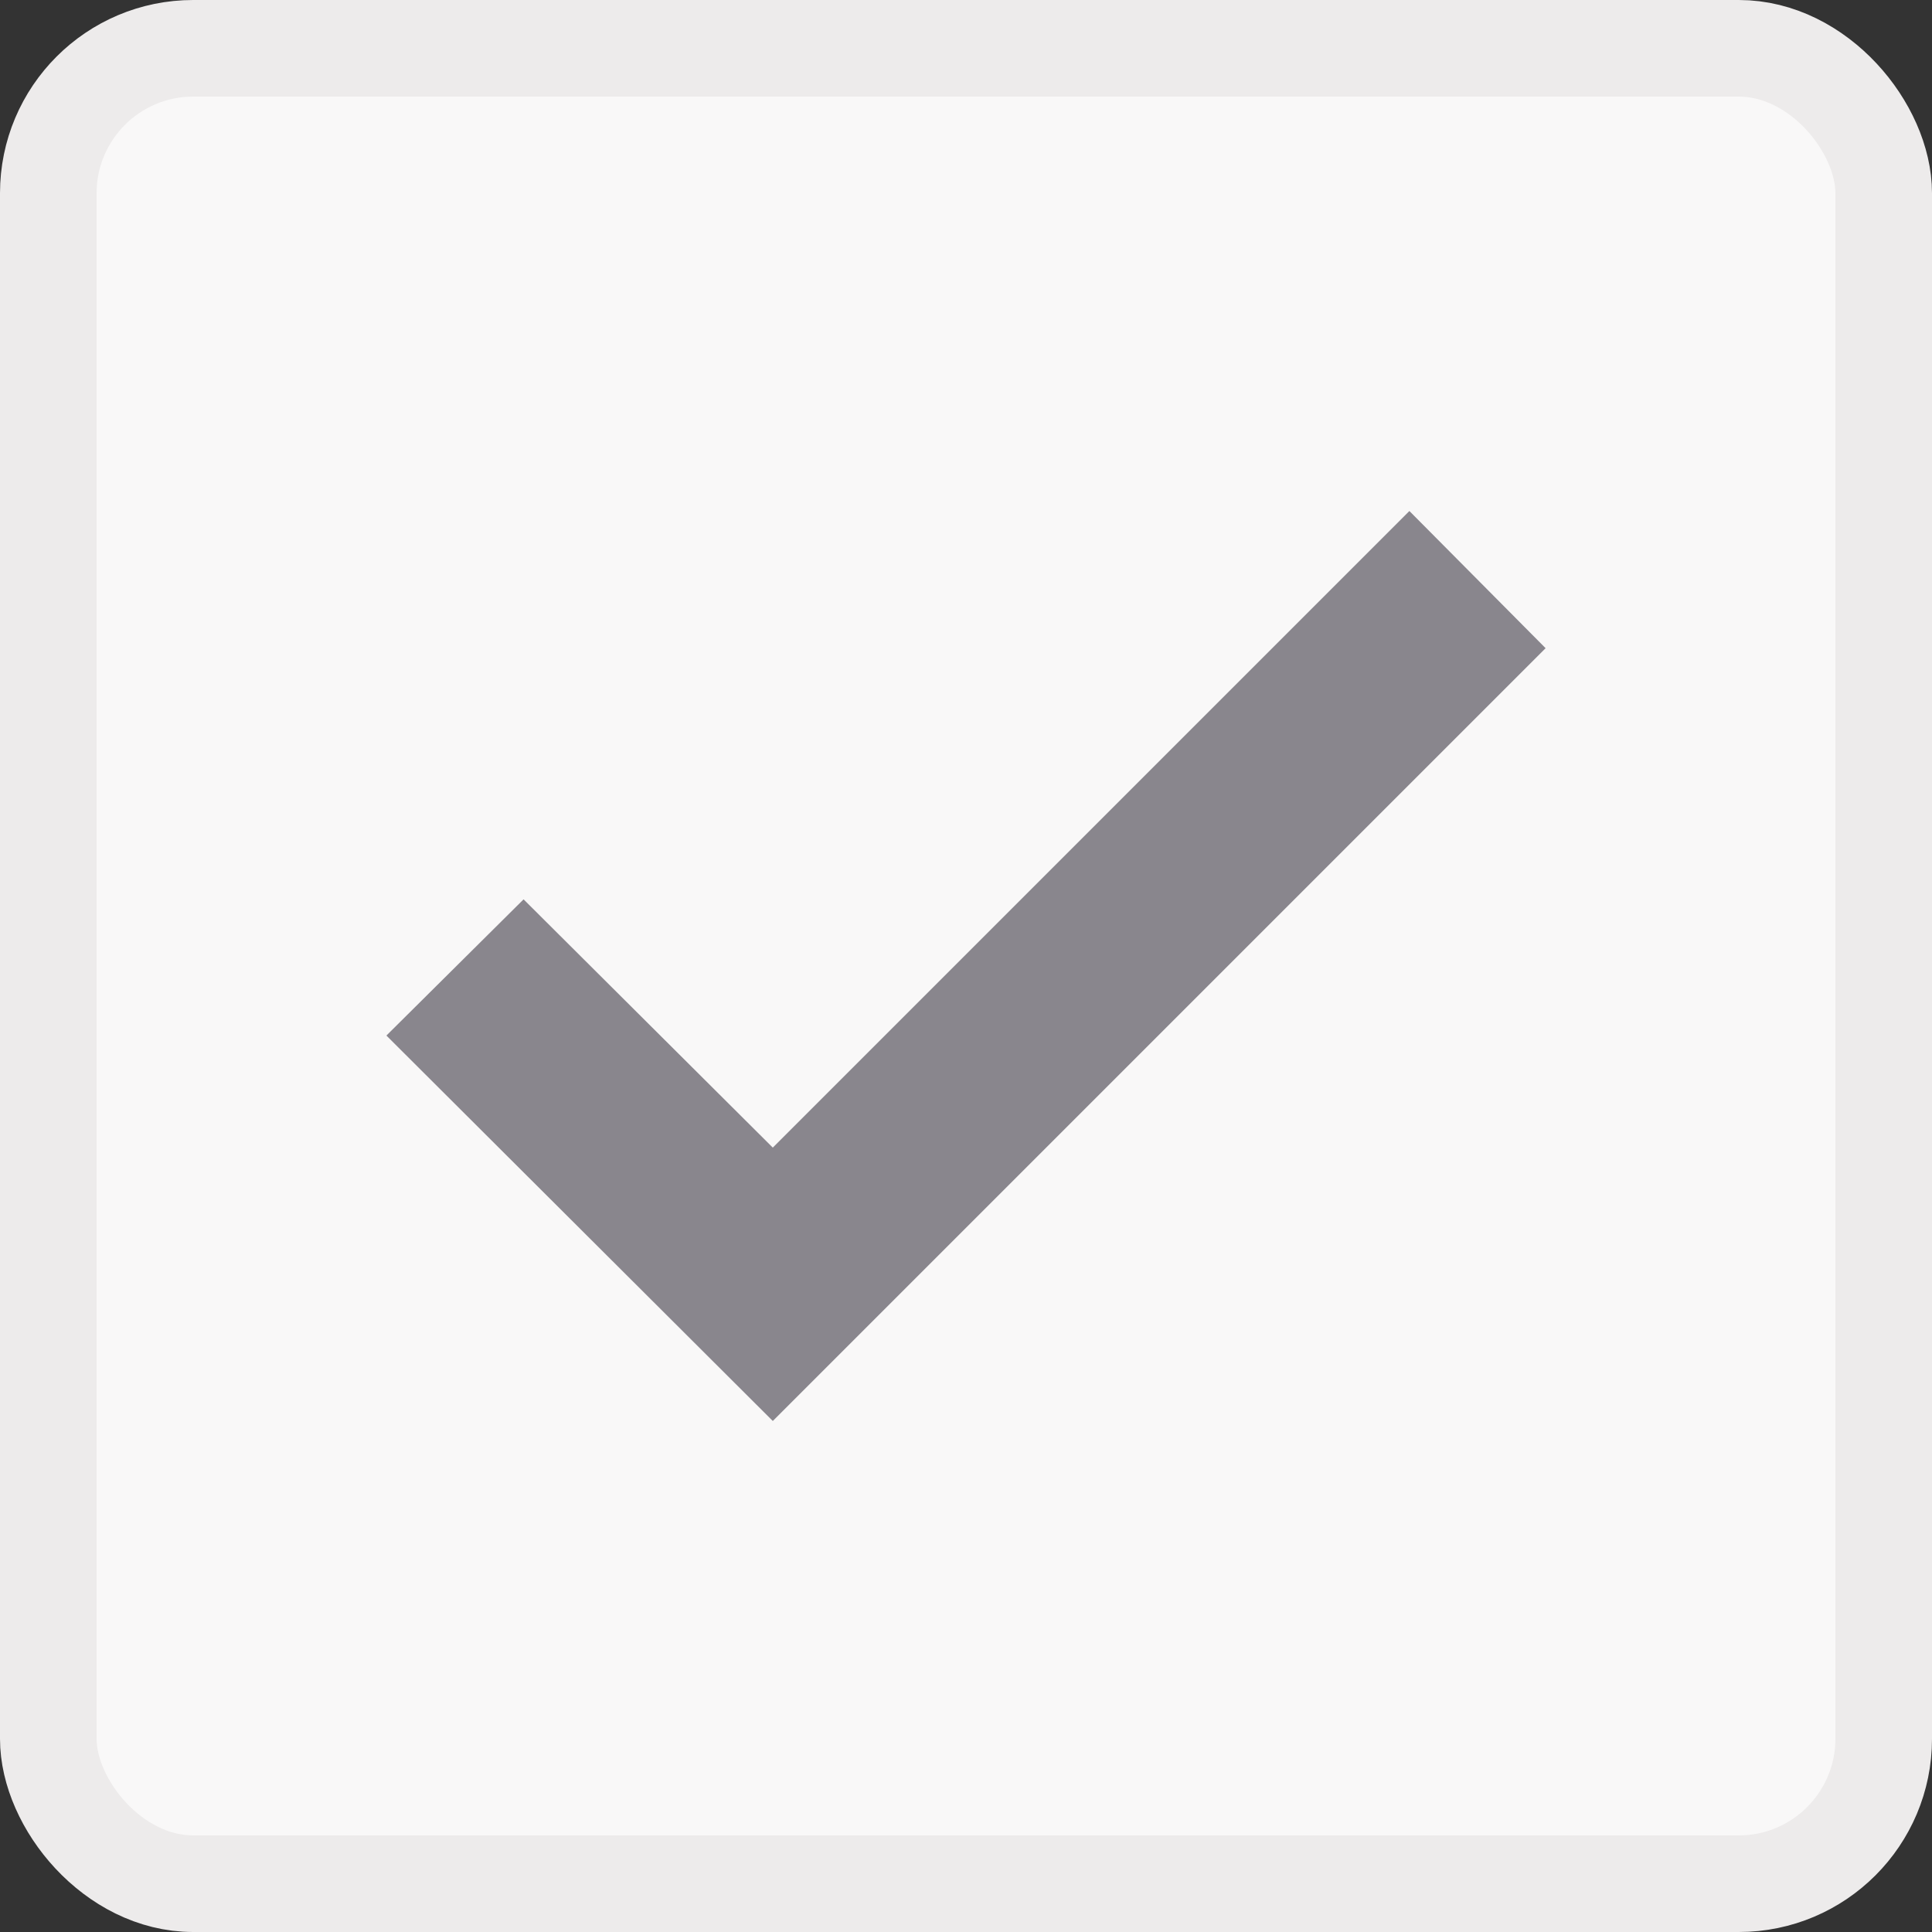
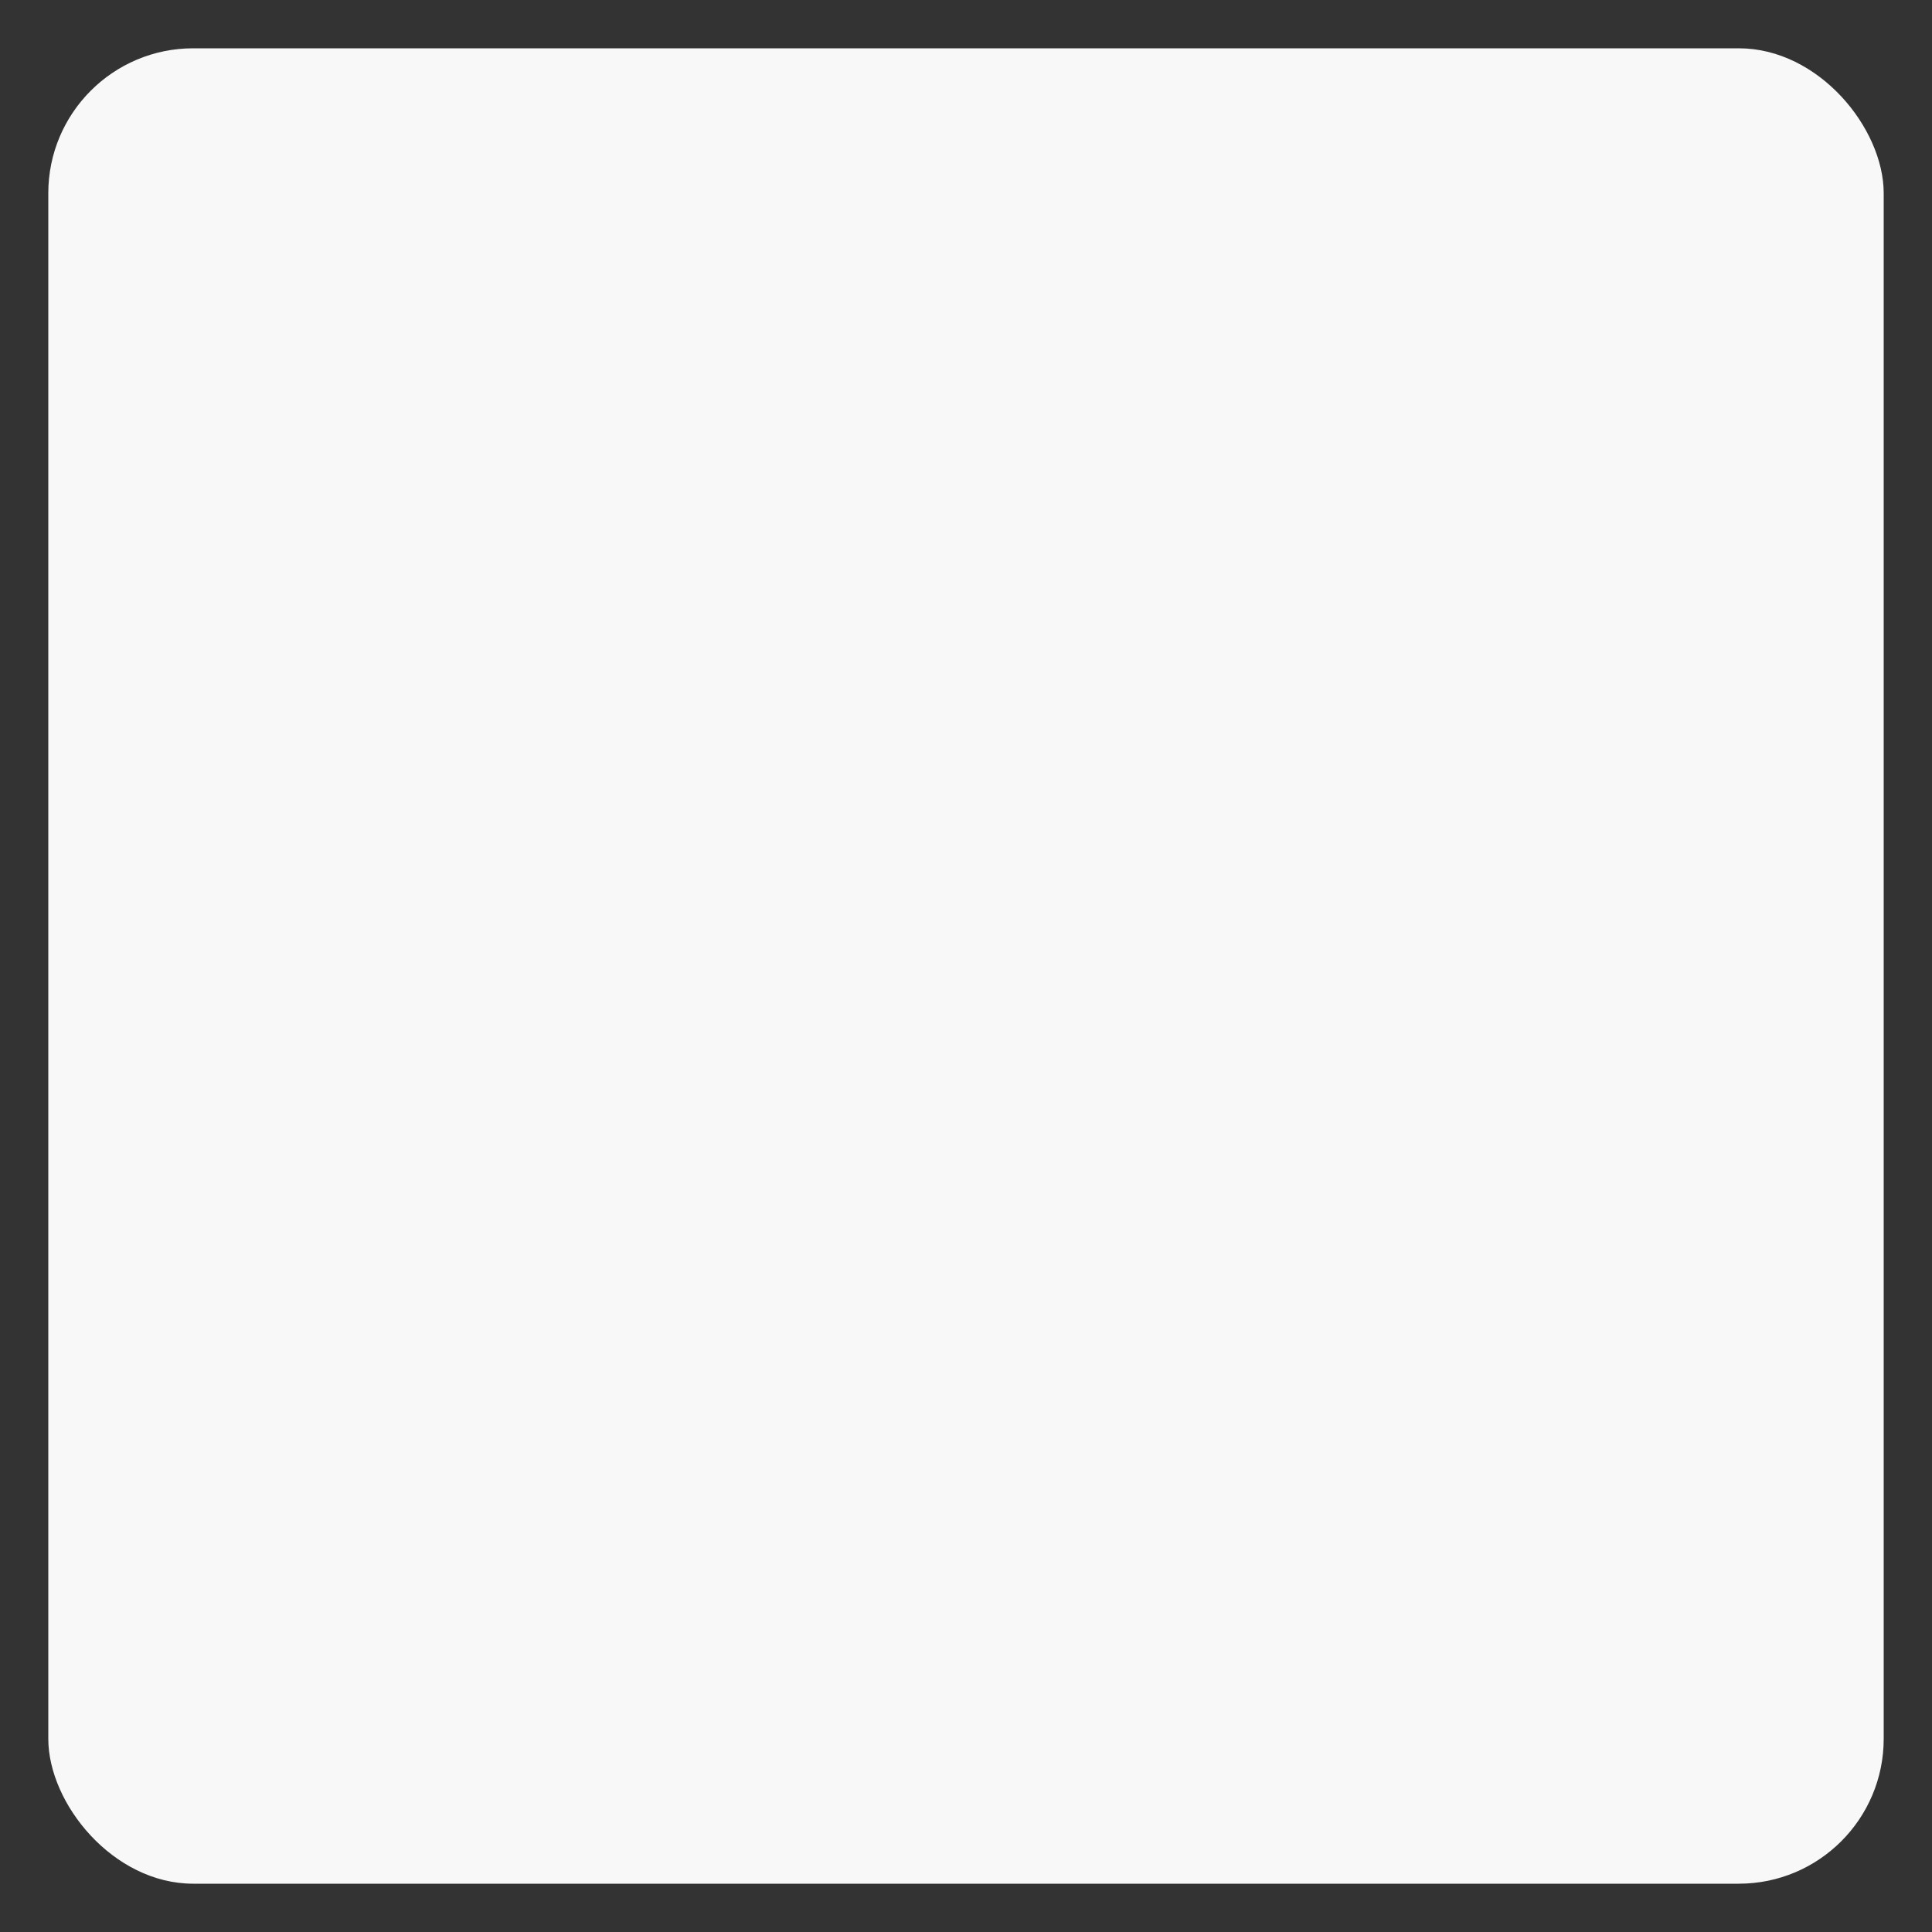
<svg xmlns="http://www.w3.org/2000/svg" width="20" height="20" viewBox="0 0 20 20" fill="none">
  <rect x="0" y="0" width="20" height="20" fill="#333333" stroke="none" />
  <rect x="0.5" y="0.5" width="19" height="19" rx="1.5" fill="#F9F8F8" />
-   <rect x="0.5" y="0.5" width="19" height="19" rx="1.5" stroke="#EDEBEB" />
-   <path d="M16 6.71L14.59 5.29L8 11.88L5.42 9.31L4 10.72L8 14.71L16 6.71Z" fill="#89868D" />
</svg>